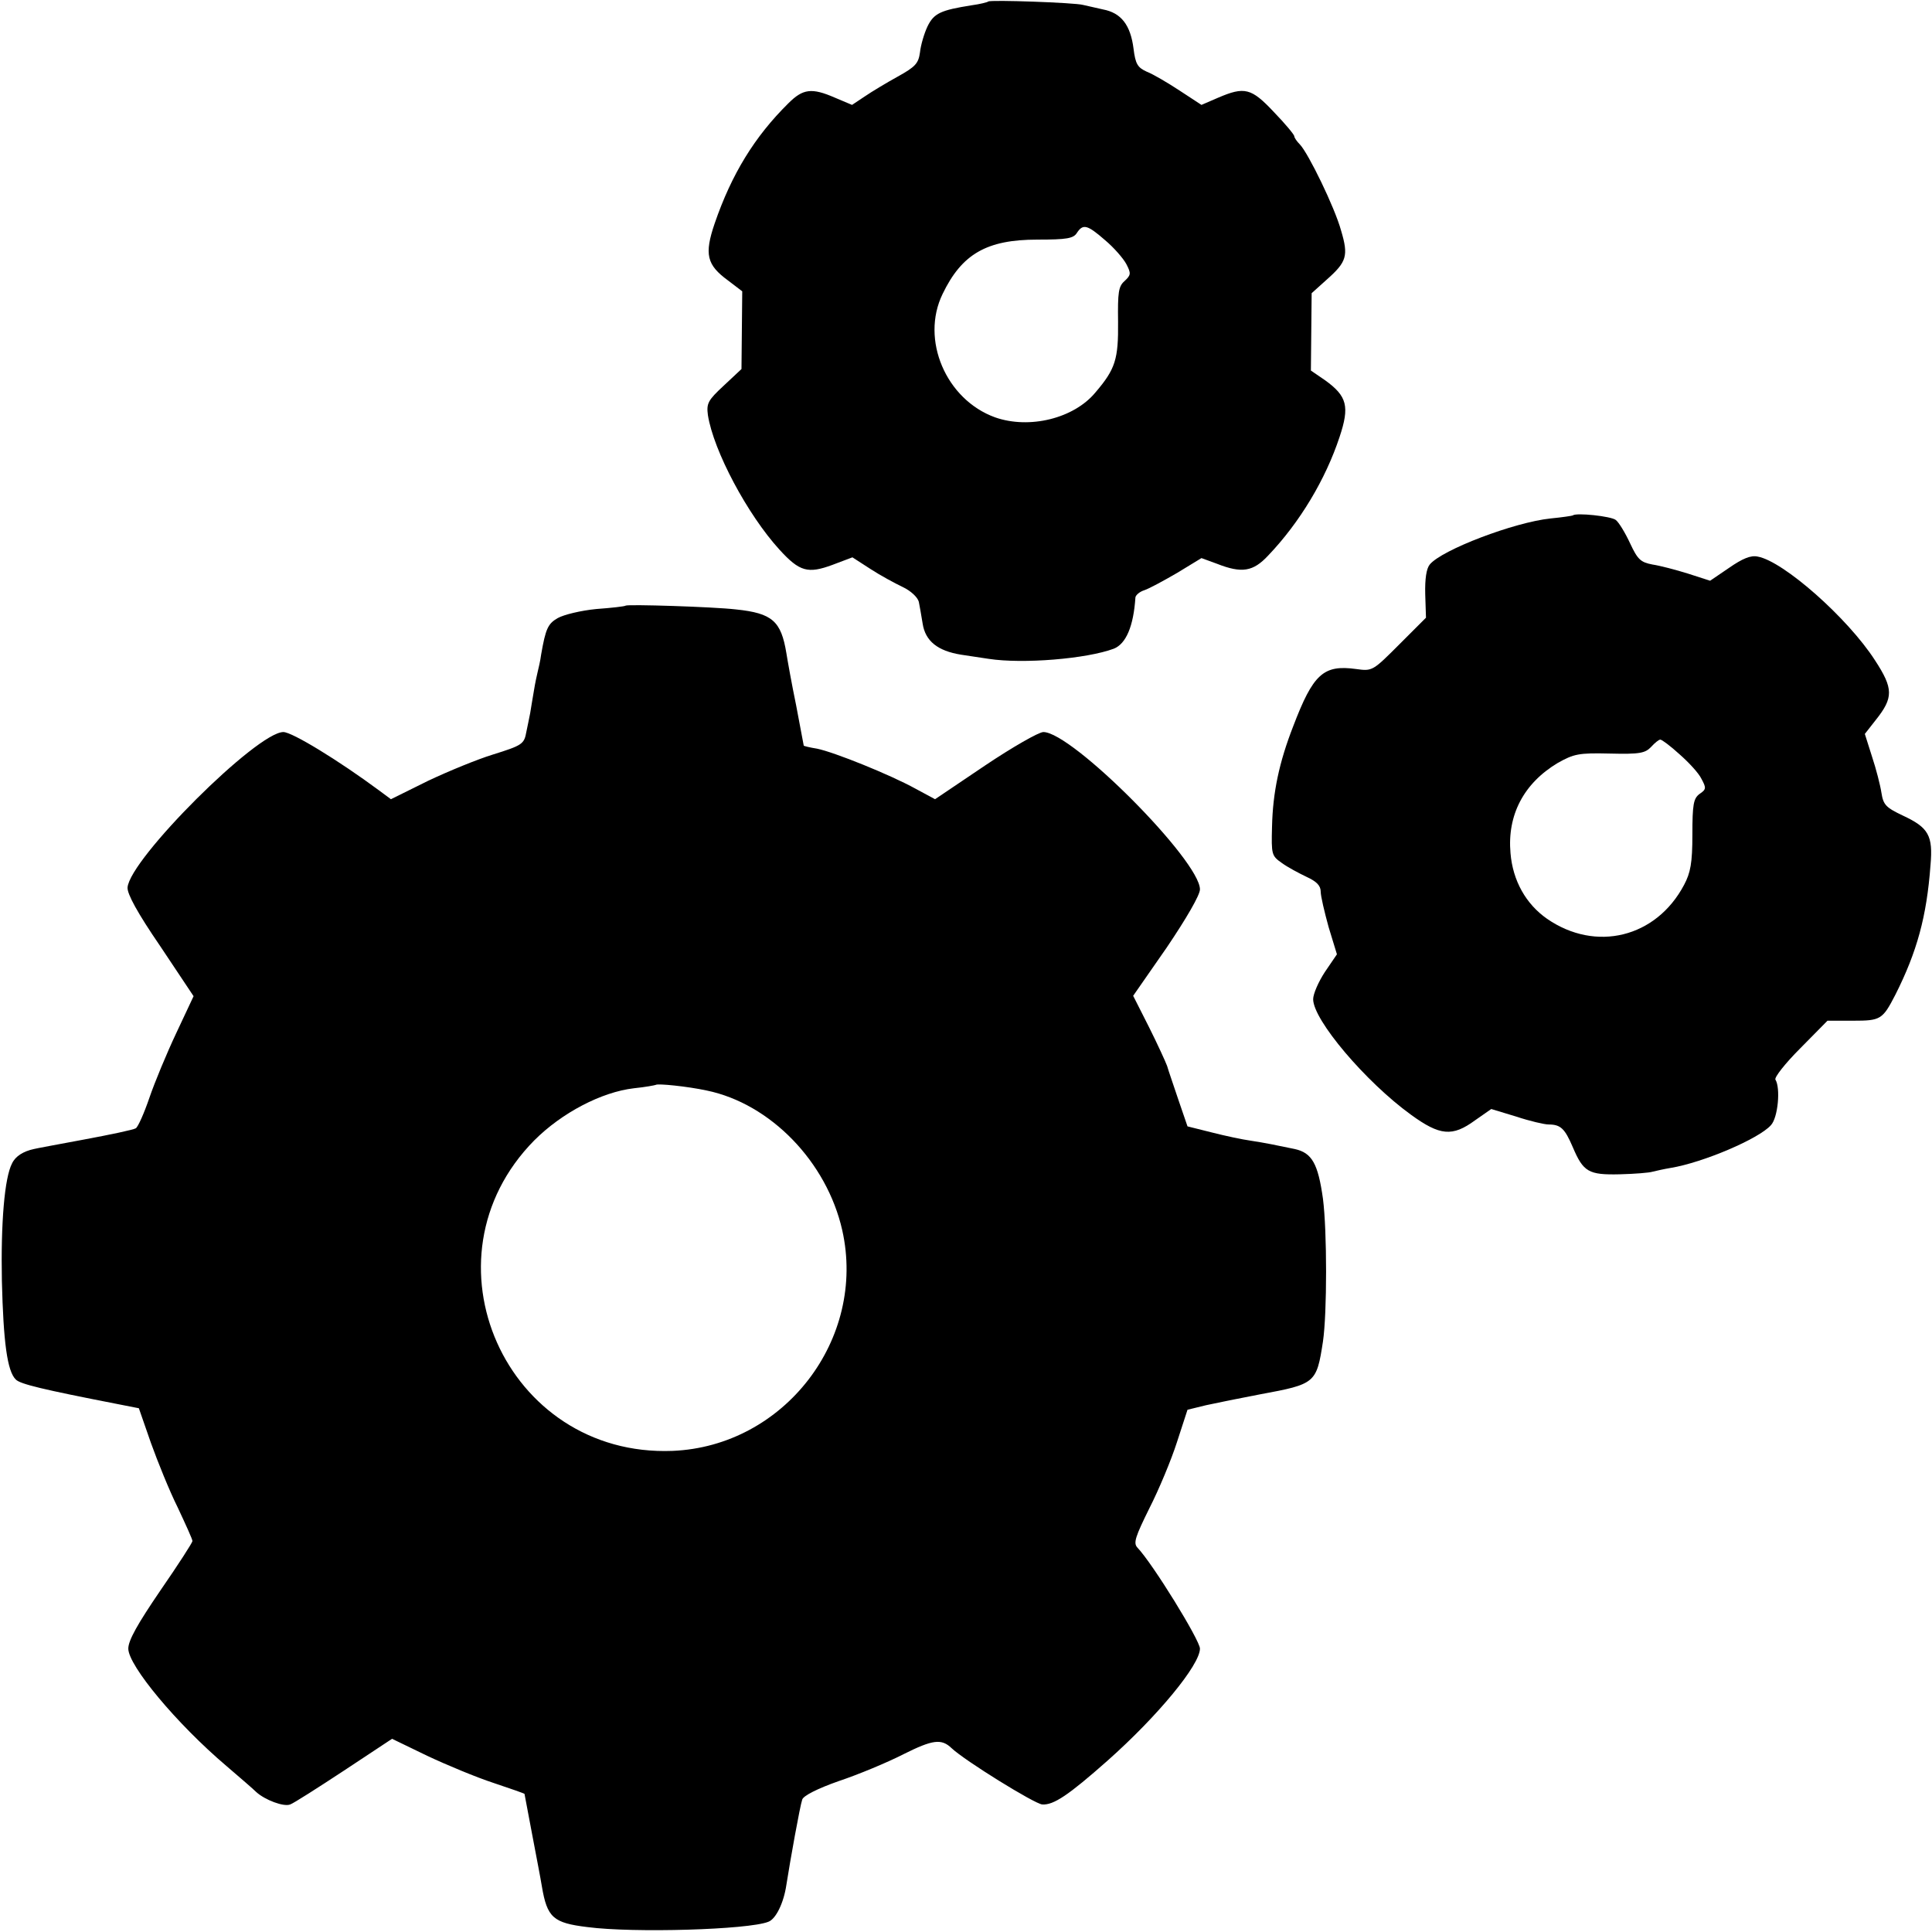
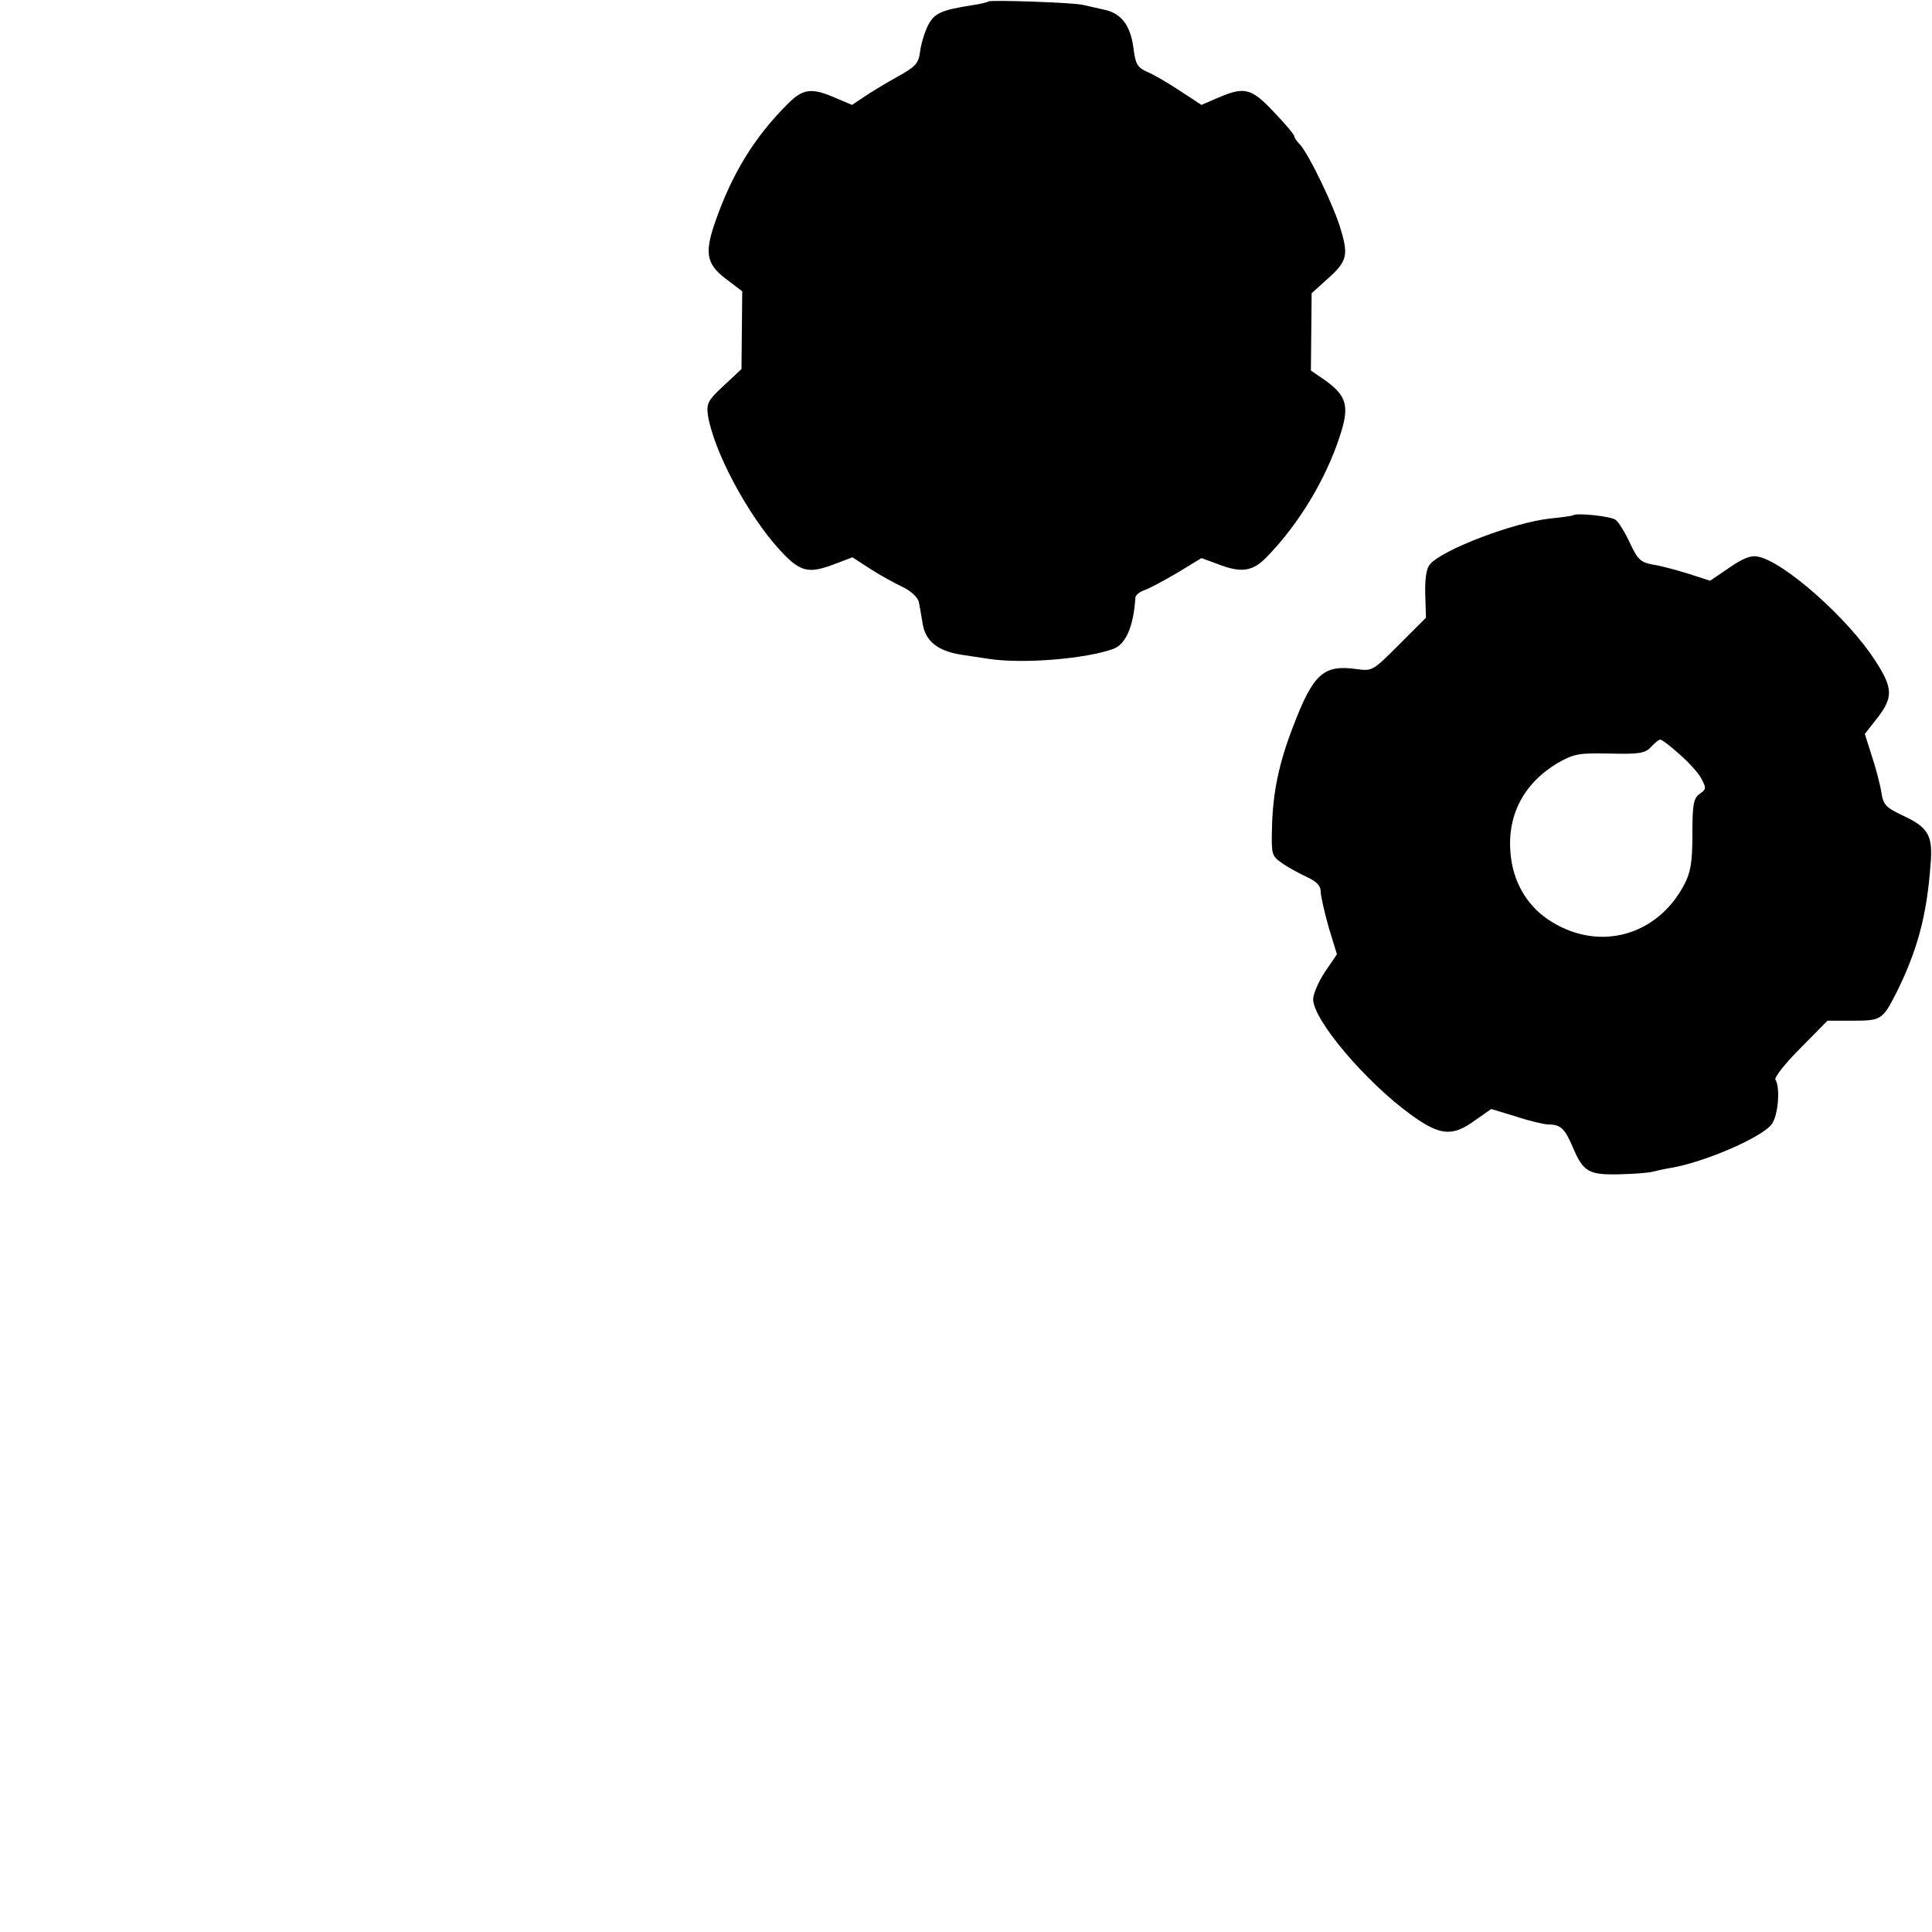
<svg xmlns="http://www.w3.org/2000/svg" version="1.0" width="512pt" height="512pt" viewBox="0 0 512 512" preserveAspectRatio="xMidYMid meet">
  <g transform="translate(0,512) scale(0.1,-0.1)" fill="#000000" stroke="none">
-     <path d="M2619 5116 c-2 -2 -22 -7 -44 -10 -82 -13 -100 -21 -117 -56 -9 -19 -18 -50 -20 -69 -4 -29 -12 -38 -59 -64 -29 -16 -69 -40 -88 -53 l-33 -22 -45 19 c-62 27 -85 24 -124 -15 -89 -88 -150 -187 -195 -318 -28 -82 -21 -110 35 -151 l38 -29 -1 -103 -1 -103 -47 -44 c-42 -39 -46 -47 -42 -78 15 -95 105 -264 190 -357 53 -58 75 -64 140 -40 l53 20 48 -31 c26 -17 65 -38 86 -48 21 -10 39 -27 42 -39 2 -11 7 -37 10 -57 7 -47 40 -73 102 -83 27 -4 59 -9 73 -11 91 -14 260 0 332 27 32 13 52 59 57 136 1 6 11 15 24 19 12 4 51 25 87 46 l64 39 41 -15 c66 -26 96 -21 136 22 84 88 152 202 189 314 27 81 20 108 -38 150 l-38 26 1 102 1 103 40 36 c53 47 58 63 38 130 -17 62 -87 205 -109 228 -8 8 -15 18 -15 22 0 4 -24 33 -54 64 -60 64 -78 68 -148 38 l-44 -19 -58 38 c-32 21 -71 44 -87 50 -24 11 -30 20 -35 61 -8 63 -33 95 -81 104 -21 5 -45 10 -53 12 -21 6 -246 14 -251 9z m309 -632 c24 -20 49 -49 57 -64 13 -25 12 -29 -5 -45 -16 -14 -18 -30 -17 -108 1 -99 -7 -125 -60 -187 -57 -69 -175 -98 -266 -66 -130 47 -198 206 -139 327 51 106 117 144 251 144 78 0 96 3 105 18 16 24 27 22 74 -19z" />
+     <path d="M2619 5116 c-2 -2 -22 -7 -44 -10 -82 -13 -100 -21 -117 -56 -9 -19 -18 -50 -20 -69 -4 -29 -12 -38 -59 -64 -29 -16 -69 -40 -88 -53 l-33 -22 -45 19 c-62 27 -85 24 -124 -15 -89 -88 -150 -187 -195 -318 -28 -82 -21 -110 35 -151 l38 -29 -1 -103 -1 -103 -47 -44 c-42 -39 -46 -47 -42 -78 15 -95 105 -264 190 -357 53 -58 75 -64 140 -40 l53 20 48 -31 c26 -17 65 -38 86 -48 21 -10 39 -27 42 -39 2 -11 7 -37 10 -57 7 -47 40 -73 102 -83 27 -4 59 -9 73 -11 91 -14 260 0 332 27 32 13 52 59 57 136 1 6 11 15 24 19 12 4 51 25 87 46 l64 39 41 -15 c66 -26 96 -21 136 22 84 88 152 202 189 314 27 81 20 108 -38 150 l-38 26 1 102 1 103 40 36 c53 47 58 63 38 130 -17 62 -87 205 -109 228 -8 8 -15 18 -15 22 0 4 -24 33 -54 64 -60 64 -78 68 -148 38 l-44 -19 -58 38 c-32 21 -71 44 -87 50 -24 11 -30 20 -35 61 -8 63 -33 95 -81 104 -21 5 -45 10 -53 12 -21 6 -246 14 -251 9z m309 -632 z" />
    <path d="M4168 3754 c-2 -1 -28 -5 -59 -8 -96 -10 -288 -83 -320 -122 -9 -11 -13 -38 -12 -79 l2 -62 -71 -71 c-70 -70 -71 -71 -114 -65 -87 12 -114 -13 -167 -152 -37 -95 -54 -175 -56 -266 -2 -74 -1 -77 26 -96 15 -11 45 -27 66 -37 26 -12 37 -23 37 -39 0 -12 10 -54 21 -94 l22 -72 -32 -47 c-17 -26 -31 -58 -31 -72 0 -55 139 -219 259 -306 77 -56 110 -59 170 -15 l43 30 66 -20 c36 -12 75 -21 86 -21 32 0 43 -11 64 -60 28 -66 42 -74 125 -72 39 1 78 4 87 7 8 2 30 7 48 10 85 14 233 77 265 113 19 20 26 99 12 121 -3 6 26 43 66 83 l72 73 68 0 c73 0 78 3 112 69 57 113 83 207 93 343 7 79 -5 100 -74 132 -44 21 -51 28 -56 60 -3 20 -14 63 -25 96 l-19 60 29 37 c47 59 47 83 -2 158 -72 112 -243 263 -311 275 -18 4 -40 -5 -76 -30 l-50 -34 -59 19 c-32 10 -74 21 -94 24 -31 6 -39 13 -59 56 -13 28 -30 56 -38 62 -12 10 -106 20 -114 12z m283 -633 c24 -21 51 -50 58 -65 13 -24 13 -28 -5 -40 -16 -12 -19 -27 -19 -108 0 -75 -5 -101 -22 -133 -74 -140 -234 -179 -363 -90 -56 39 -91 101 -97 174 -9 101 35 185 125 239 43 24 55 27 138 25 80 -2 94 1 110 18 9 10 20 19 24 19 4 0 27 -17 51 -39z" />
-     <path d="M1658 3515 c-2 -2 -37 -6 -78 -9 -41 -4 -86 -15 -102 -24 -26 -15 -32 -28 -44 -97 -2 -16 -7 -37 -9 -45 -2 -8 -7 -31 -10 -50 -3 -19 -8 -46 -10 -60 -3 -14 -7 -36 -10 -49 -6 -33 -10 -36 -90 -61 -39 -12 -115 -43 -170 -69 l-99 -49 -31 23 c-108 80 -231 155 -254 155 -70 0 -407 -336 -413 -412 -1 -17 26 -67 87 -156 l88 -132 -46 -98 c-25 -53 -57 -130 -71 -171 -14 -41 -30 -77 -36 -81 -6 -4 -68 -17 -138 -30 -70 -13 -129 -24 -132 -25 -28 -6 -49 -19 -58 -38 -20 -38 -30 -157 -27 -312 4 -161 14 -239 37 -261 12 -12 70 -26 270 -65 l56 -11 32 -92 c18 -50 49 -127 71 -171 21 -45 39 -84 39 -89 0 -4 -38 -63 -85 -131 -60 -88 -85 -132 -85 -154 0 -45 128 -199 260 -311 35 -30 71 -61 79 -69 23 -21 73 -40 90 -33 9 3 73 44 143 90 l127 84 93 -45 c51 -24 130 -57 176 -72 45 -15 82 -28 82 -29 0 0 9 -48 20 -106 11 -58 23 -120 26 -139 14 -83 30 -97 121 -108 122 -16 426 -7 479 14 20 7 41 50 48 98 10 64 36 209 42 226 3 10 40 29 97 49 51 17 128 49 171 71 78 39 101 42 128 16 35 -33 219 -147 240 -149 30 -2 69 24 173 116 134 119 245 254 245 297 0 22 -125 225 -166 268 -11 12 -5 29 32 104 25 49 58 128 73 175 l28 86 49 12 c27 6 92 19 144 29 146 27 149 29 166 140 11 75 11 292 0 378 -13 93 -29 122 -75 132 -53 11 -77 16 -116 22 -22 3 -69 13 -104 22 l-64 16 -24 70 c-13 39 -27 79 -30 90 -4 11 -25 57 -48 103 l-42 83 89 128 c52 77 88 139 88 154 0 76 -339 417 -415 417 -12 0 -82 -40 -155 -89 l-132 -89 -52 28 c-67 37 -216 97 -261 106 -19 3 -35 7 -35 8 0 0 -9 48 -20 106 -12 58 -23 120 -26 139 -14 85 -37 106 -134 116 -61 7 -287 14 -292 10z m215 -1285 c169 -35 318 -189 359 -370 65 -289 -154 -573 -450 -585 -442 -17 -676 509 -366 823 73 73 178 128 264 138 30 3 56 8 58 9 5 4 84 -4 135 -15z" />
  </g>
</svg>